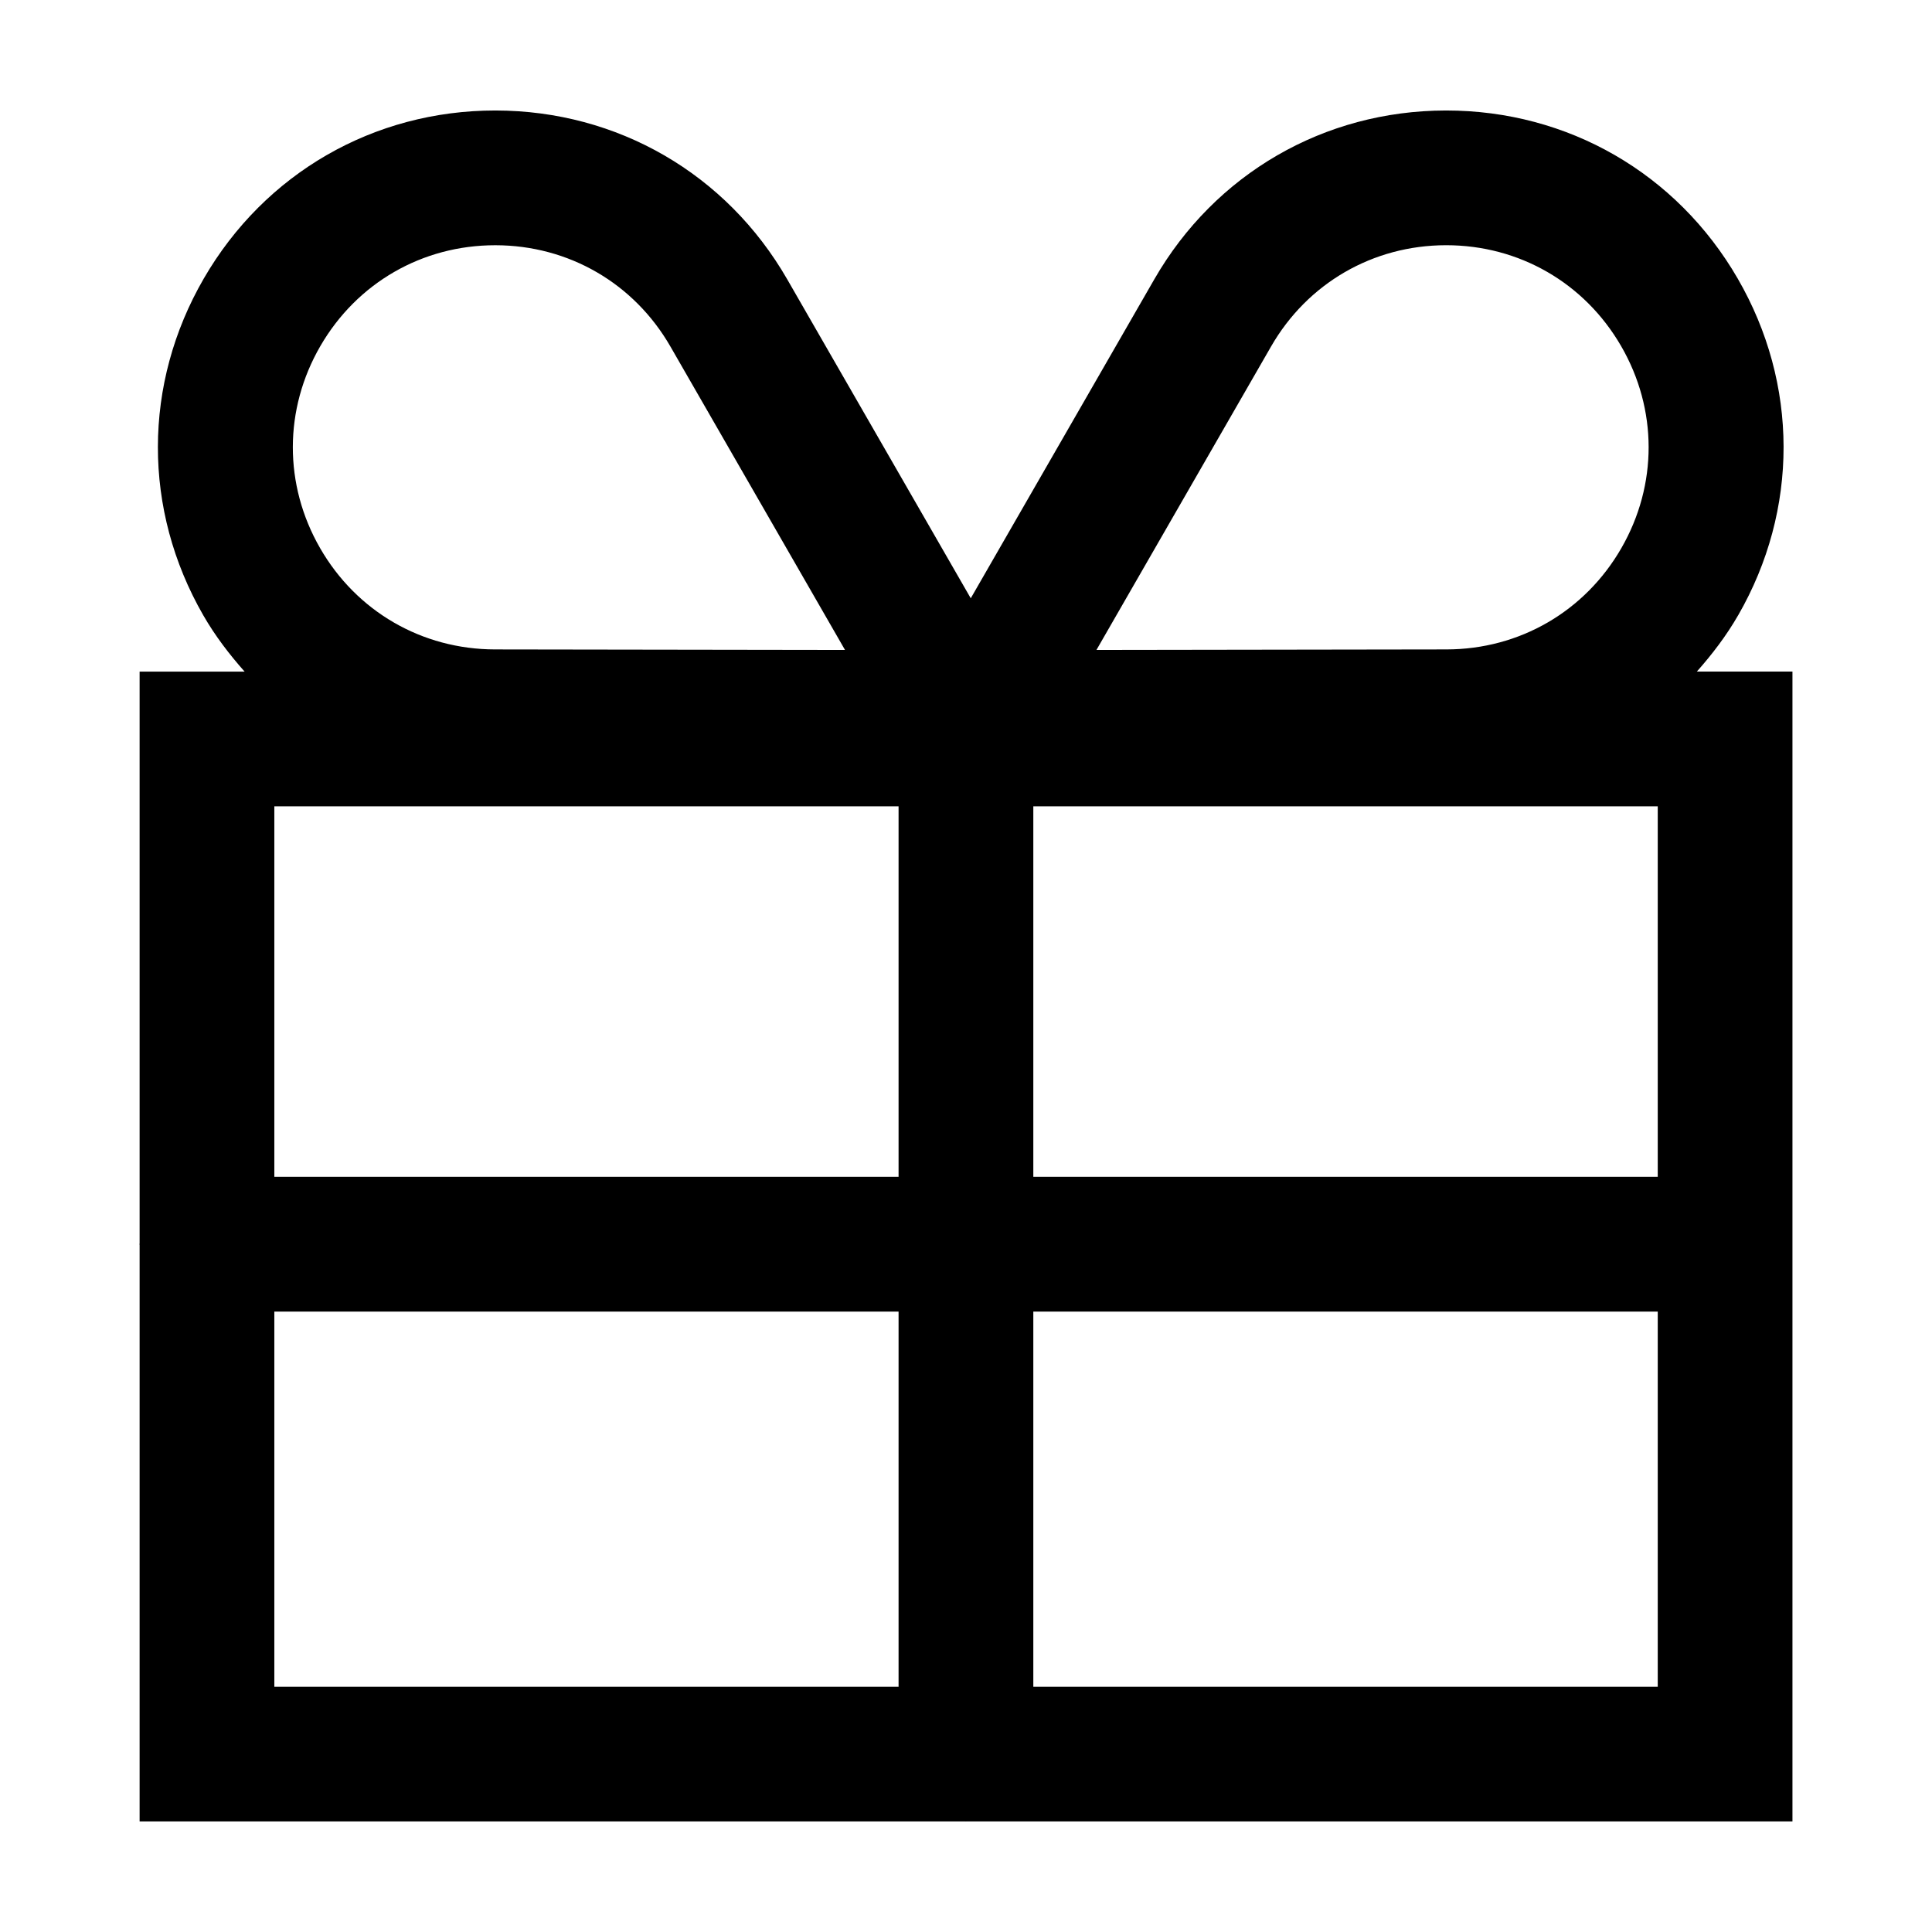
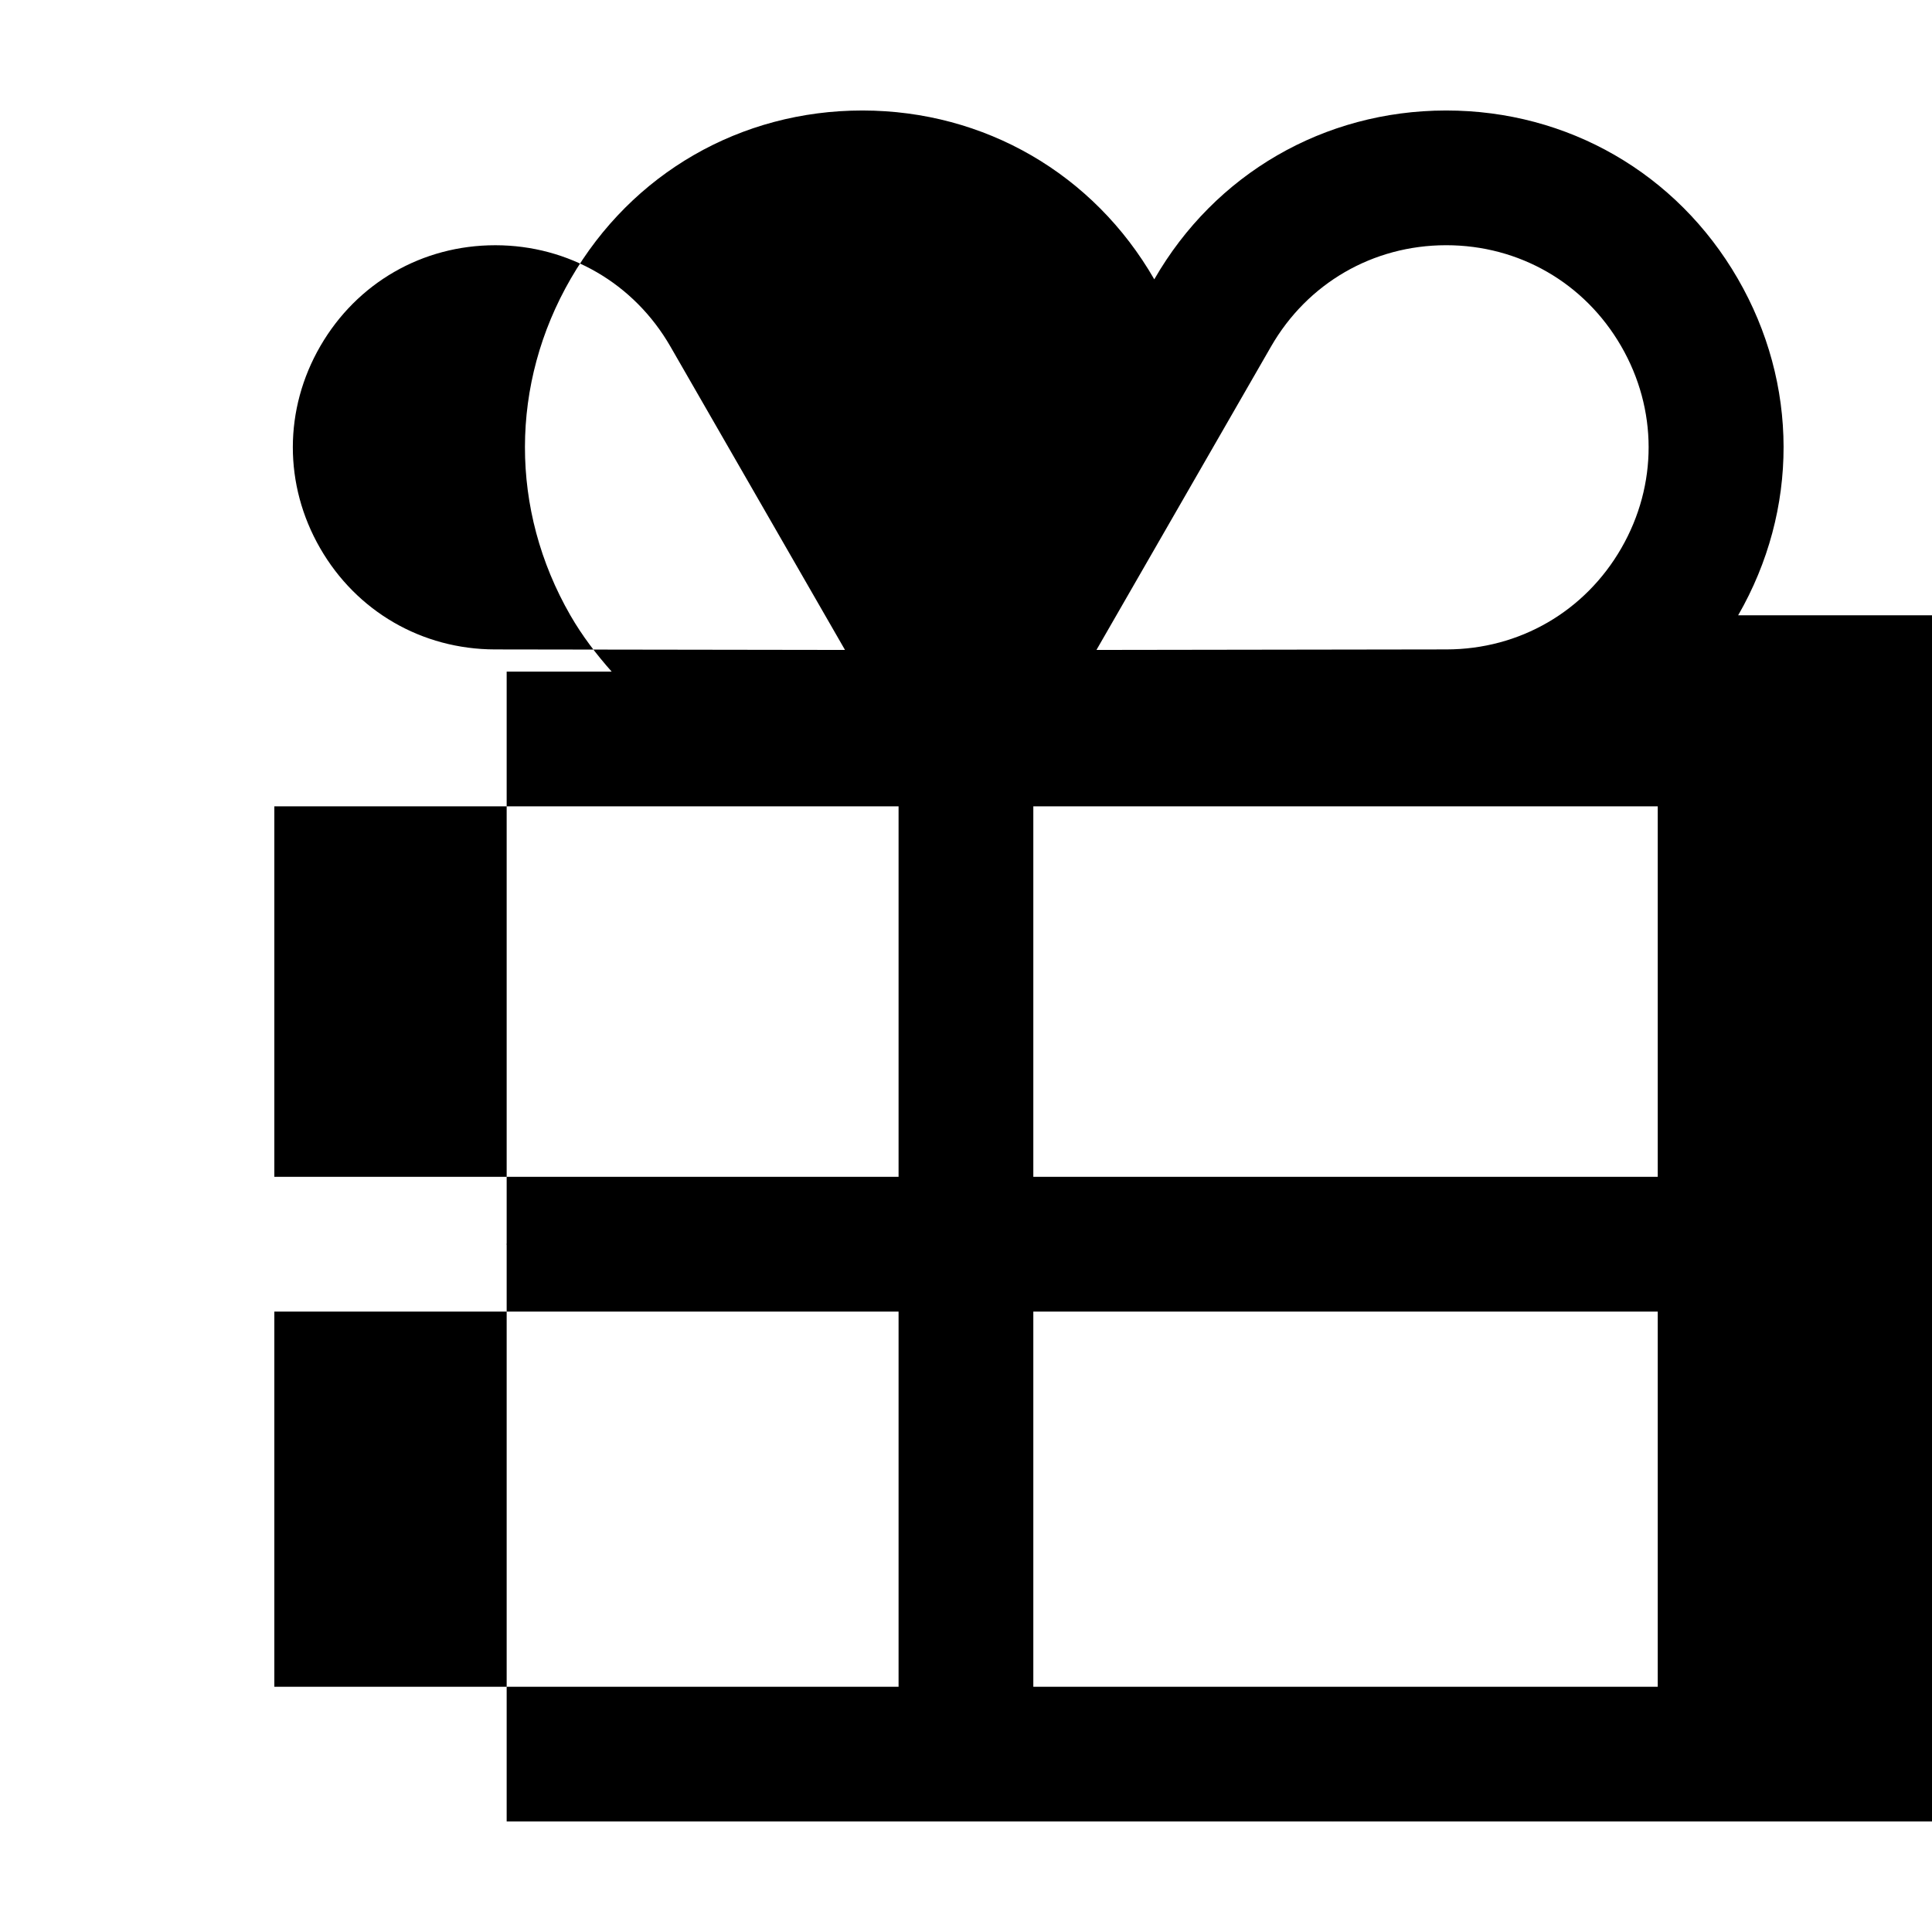
<svg xmlns="http://www.w3.org/2000/svg" fill="#000000" width="800px" height="800px" version="1.1" viewBox="144 144 512 512">
-   <path d="m604.63 307.06c16.098-27.965 16.043-61.34-0.133-89.262-16.152-27.879-45.016-44.516-77.23-44.516h-0.137c-32.27 0.051-61.141 16.777-77.234 44.742l-48.637 84.527-48.637-84.527c-16.098-27.965-44.977-44.691-77.246-44.742h-0.133c-32.219 0-61.082 16.641-77.234 44.523-16.176 27.922-16.227 61.293-0.133 89.262 3.144 5.461 6.898 10.352 10.949 14.918l-27.828-0.004v151.47c0 0.098-0.031 0.18-0.031 0.277 0 0.098 0.023 0.18 0.031 0.277v152.7h218.91c0.023 0 0.047 0.004 0.07 0.004 0.023 0 0.047-0.004 0.07-0.004h218.97v-304.73h-25.34c4.047-4.566 7.805-9.457 10.945-14.918zm-123.79-71.227c9.652-16.781 26.98-26.816 46.34-26.848h0.082c19.332 0 36.652 9.98 46.344 26.719 9.703 16.75 9.734 36.77 0.074 53.551-9.652 16.781-26.98 26.824-46.34 26.848l-92.766 0.137zm102.48 220.04h-165.48v-98.191h165.48v98.191zm-366.62-98.191h165.43v98.191h-165.43zm12.203-121.98c9.691-16.73 27.008-26.711 46.34-26.711h0.082c19.363 0.031 36.688 10.066 46.344 26.844l46.266 80.406-92.762-0.137c-19.363-0.031-36.684-10.062-46.344-26.844-9.66-16.781-9.629-36.805 0.074-53.559zm-12.203 255.88h165.43v99.422h-165.43zm366.62 99.422h-165.48v-99.422h165.48v99.422z" />
+   <path d="m604.63 307.06c16.098-27.965 16.043-61.34-0.133-89.262-16.152-27.879-45.016-44.516-77.23-44.516h-0.137c-32.27 0.051-61.141 16.777-77.234 44.742c-16.098-27.965-44.977-44.691-77.246-44.742h-0.133c-32.219 0-61.082 16.641-77.234 44.523-16.176 27.922-16.227 61.293-0.133 89.262 3.144 5.461 6.898 10.352 10.949 14.918l-27.828-0.004v151.47c0 0.098-0.031 0.18-0.031 0.277 0 0.098 0.023 0.18 0.031 0.277v152.7h218.91c0.023 0 0.047 0.004 0.07 0.004 0.023 0 0.047-0.004 0.07-0.004h218.97v-304.73h-25.34c4.047-4.566 7.805-9.457 10.945-14.918zm-123.79-71.227c9.652-16.781 26.98-26.816 46.34-26.848h0.082c19.332 0 36.652 9.98 46.344 26.719 9.703 16.75 9.734 36.77 0.074 53.551-9.652 16.781-26.98 26.824-46.34 26.848l-92.766 0.137zm102.48 220.04h-165.48v-98.191h165.48v98.191zm-366.62-98.191h165.43v98.191h-165.43zm12.203-121.98c9.691-16.73 27.008-26.711 46.34-26.711h0.082c19.363 0.031 36.688 10.066 46.344 26.844l46.266 80.406-92.762-0.137c-19.363-0.031-36.684-10.062-46.344-26.844-9.66-16.781-9.629-36.805 0.074-53.559zm-12.203 255.88h165.43v99.422h-165.43zm366.62 99.422h-165.48v-99.422h165.48v99.422z" />
</svg>